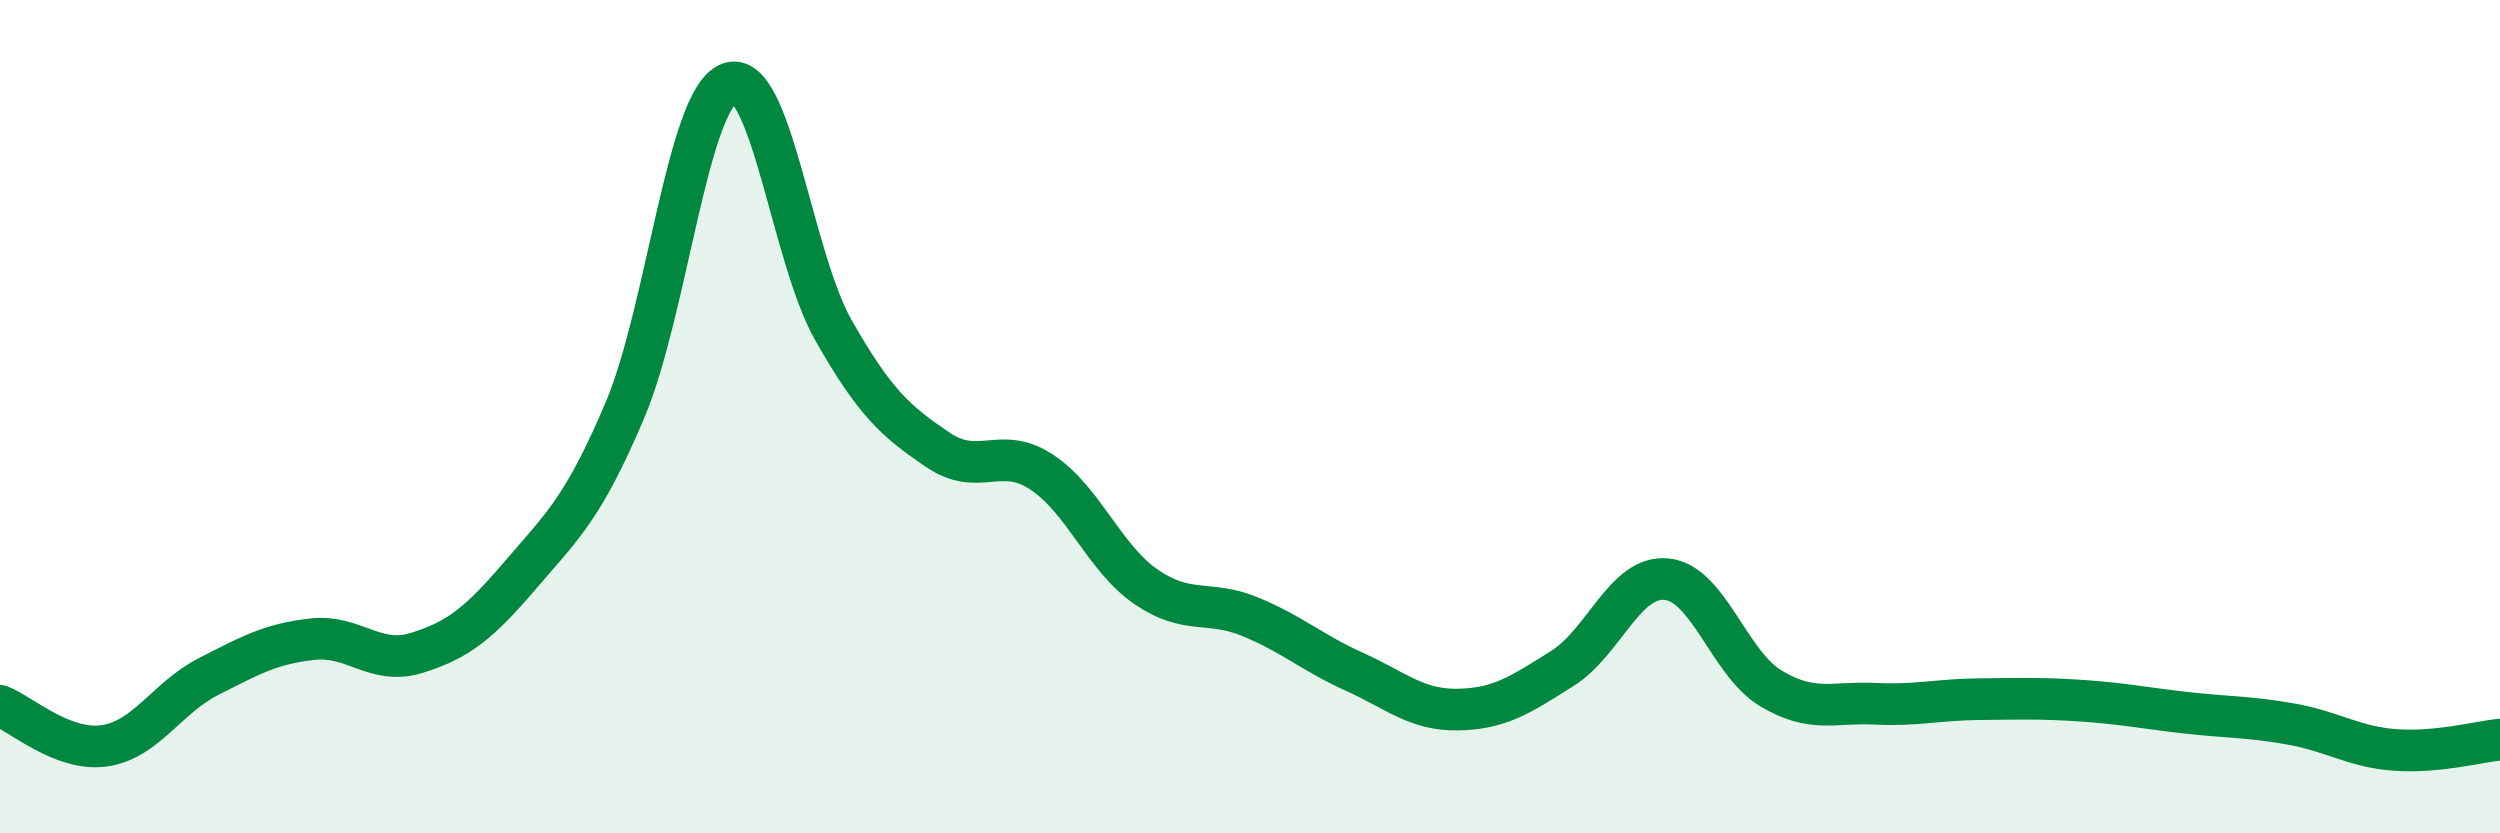
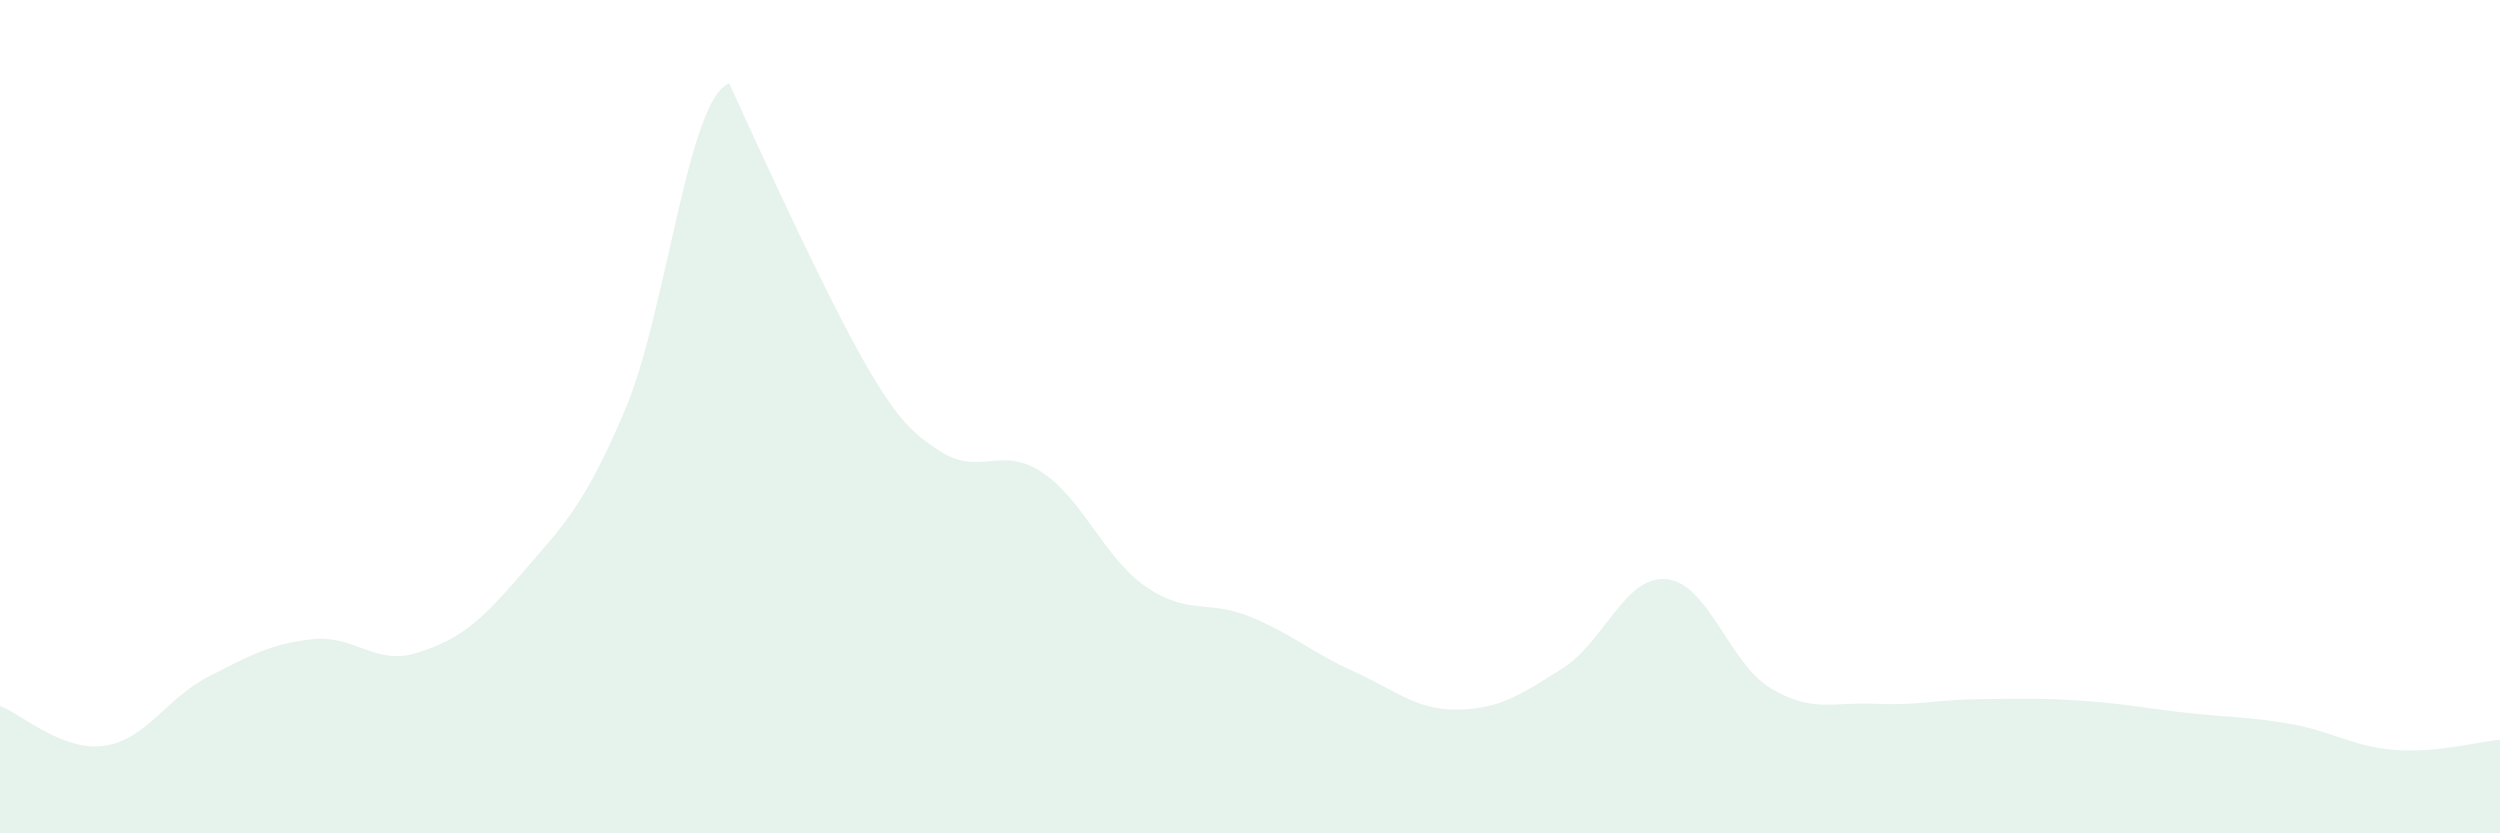
<svg xmlns="http://www.w3.org/2000/svg" width="60" height="20" viewBox="0 0 60 20">
-   <path d="M 0,16.94 C 0.5,17.13 1.5,18.04 2.5,17.9 C 3.5,17.76 4,16.75 5,16.24 C 6,15.73 6.5,15.45 7.5,15.34 C 8.5,15.23 9,15.98 10,15.67 C 11,15.36 11.5,14.96 12.5,13.79 C 13.5,12.62 14,12.2 15,9.84 C 16,7.48 16.5,2.38 17.5,2 C 18.5,1.62 19,6.16 20,7.92 C 21,9.68 21.5,10.11 22.5,10.79 C 23.5,11.47 24,10.67 25,11.33 C 26,11.99 26.5,13.39 27.5,14.08 C 28.5,14.77 29,14.39 30,14.8 C 31,15.21 31.5,15.67 32.5,16.12 C 33.5,16.57 34,17.05 35,17.03 C 36,17.01 36.5,16.67 37.5,16.04 C 38.5,15.41 39,13.8 40,13.9 C 41,14 41.5,15.92 42.5,16.52 C 43.5,17.12 44,16.84 45,16.89 C 46,16.94 46.5,16.79 47.5,16.78 C 48.5,16.77 49,16.75 50,16.82 C 51,16.89 51.5,17 52.5,17.11 C 53.5,17.22 54,17.2 55,17.38 C 56,17.56 56.5,17.93 57.5,18 C 58.5,18.07 59.5,17.8 60,17.75L60 20L0 20Z" fill="#008740" opacity="0.1" stroke-linecap="round" stroke-linejoin="round" />
-   <path d="M 0,16.94 C 0.5,17.13 1.5,18.04 2.5,17.9 C 3.5,17.76 4,16.75 5,16.24 C 6,15.73 6.5,15.45 7.5,15.34 C 8.5,15.23 9,15.98 10,15.67 C 11,15.36 11.5,14.96 12.5,13.79 C 13.5,12.62 14,12.2 15,9.84 C 16,7.48 16.5,2.38 17.5,2 C 18.5,1.62 19,6.16 20,7.92 C 21,9.68 21.5,10.11 22.5,10.79 C 23.5,11.47 24,10.67 25,11.33 C 26,11.99 26.5,13.39 27.5,14.08 C 28.5,14.77 29,14.39 30,14.8 C 31,15.21 31.5,15.67 32.5,16.12 C 33.5,16.57 34,17.05 35,17.03 C 36,17.01 36.5,16.67 37.5,16.04 C 38.5,15.41 39,13.8 40,13.9 C 41,14 41.5,15.92 42.5,16.52 C 43.5,17.12 44,16.84 45,16.89 C 46,16.94 46.5,16.79 47.5,16.78 C 48.5,16.77 49,16.75 50,16.82 C 51,16.89 51.5,17 52.5,17.11 C 53.5,17.22 54,17.2 55,17.38 C 56,17.56 56.5,17.93 57.5,18 C 58.5,18.07 59.5,17.8 60,17.75" stroke="#008740" stroke-width="1" fill="none" stroke-linecap="round" stroke-linejoin="round" />
+   <path d="M 0,16.94 C 0.5,17.13 1.5,18.04 2.5,17.9 C 3.5,17.76 4,16.75 5,16.24 C 6,15.73 6.5,15.45 7.5,15.34 C 8.5,15.23 9,15.98 10,15.67 C 11,15.36 11.5,14.96 12.5,13.79 C 13.5,12.62 14,12.2 15,9.84 C 16,7.48 16.5,2.38 17.5,2 C 21,9.68 21.5,10.11 22.5,10.79 C 23.5,11.47 24,10.67 25,11.33 C 26,11.99 26.5,13.39 27.5,14.08 C 28.5,14.77 29,14.39 30,14.8 C 31,15.21 31.5,15.67 32.5,16.12 C 33.5,16.57 34,17.05 35,17.03 C 36,17.01 36.5,16.67 37.5,16.04 C 38.5,15.41 39,13.8 40,13.9 C 41,14 41.5,15.92 42.5,16.52 C 43.5,17.12 44,16.84 45,16.89 C 46,16.94 46.5,16.79 47.5,16.78 C 48.5,16.77 49,16.75 50,16.82 C 51,16.89 51.5,17 52.5,17.11 C 53.5,17.22 54,17.2 55,17.38 C 56,17.56 56.5,17.93 57.5,18 C 58.5,18.07 59.5,17.8 60,17.75L60 20L0 20Z" fill="#008740" opacity="0.1" stroke-linecap="round" stroke-linejoin="round" />
</svg>